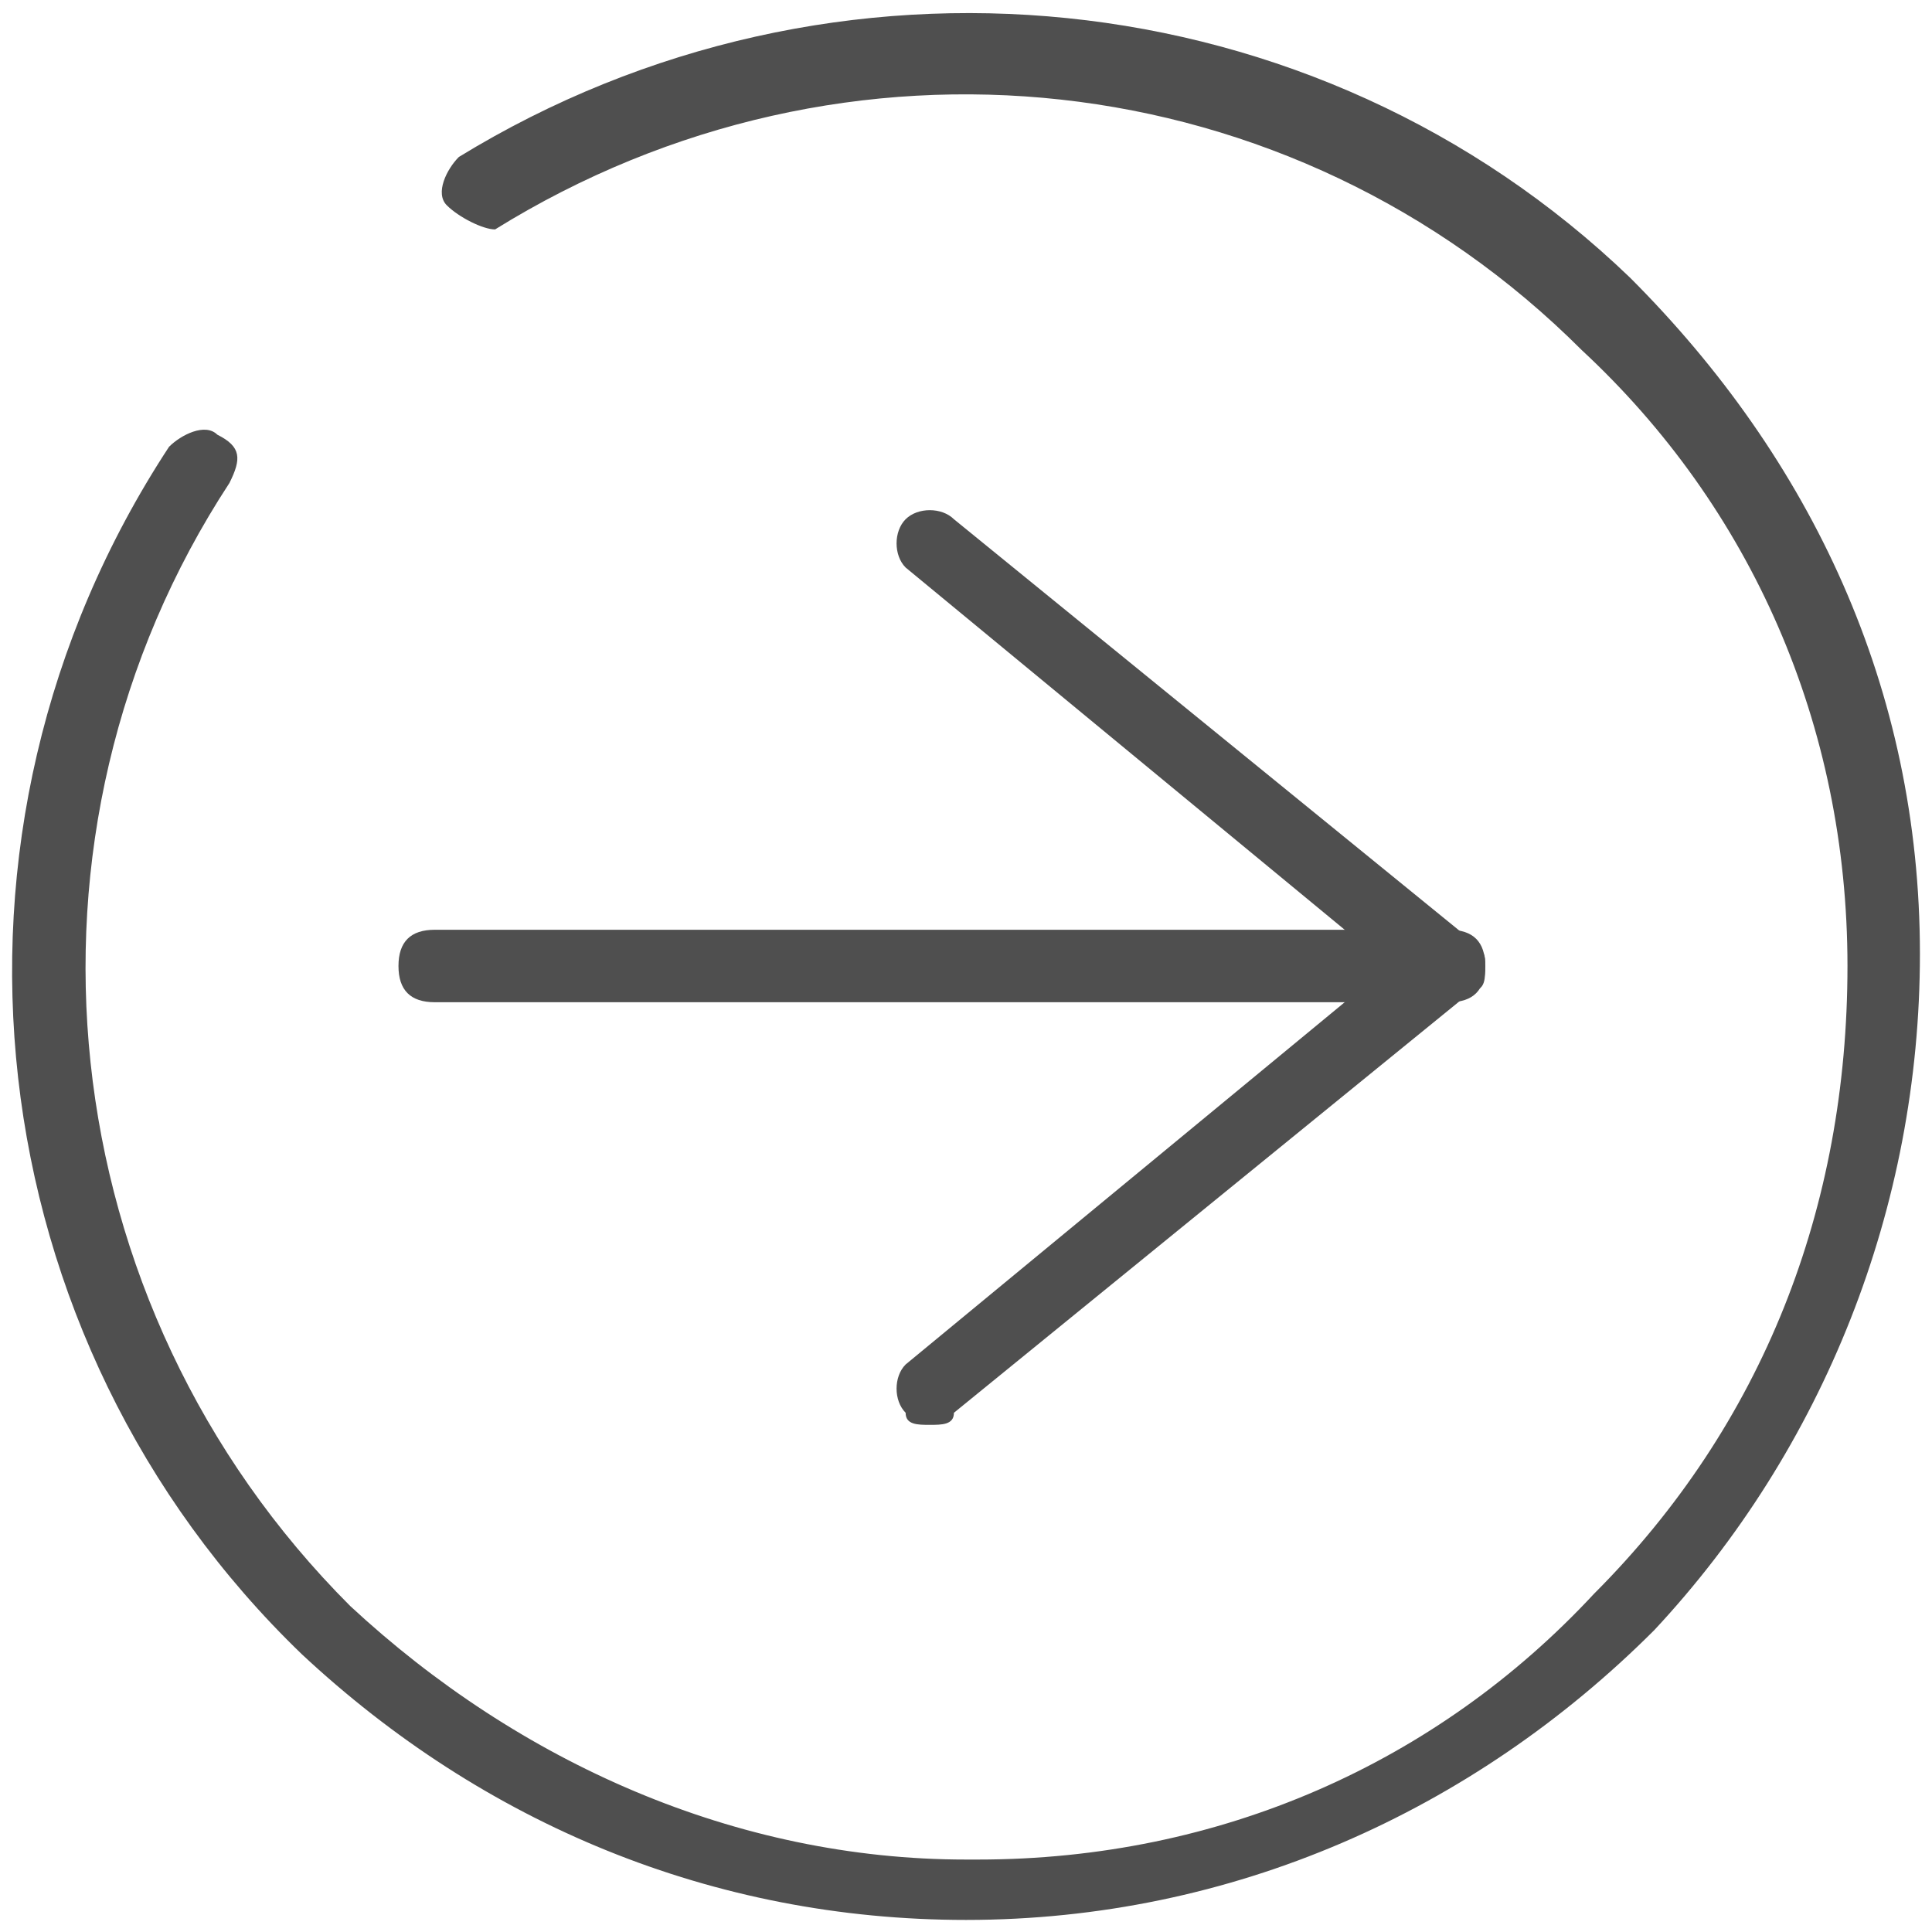
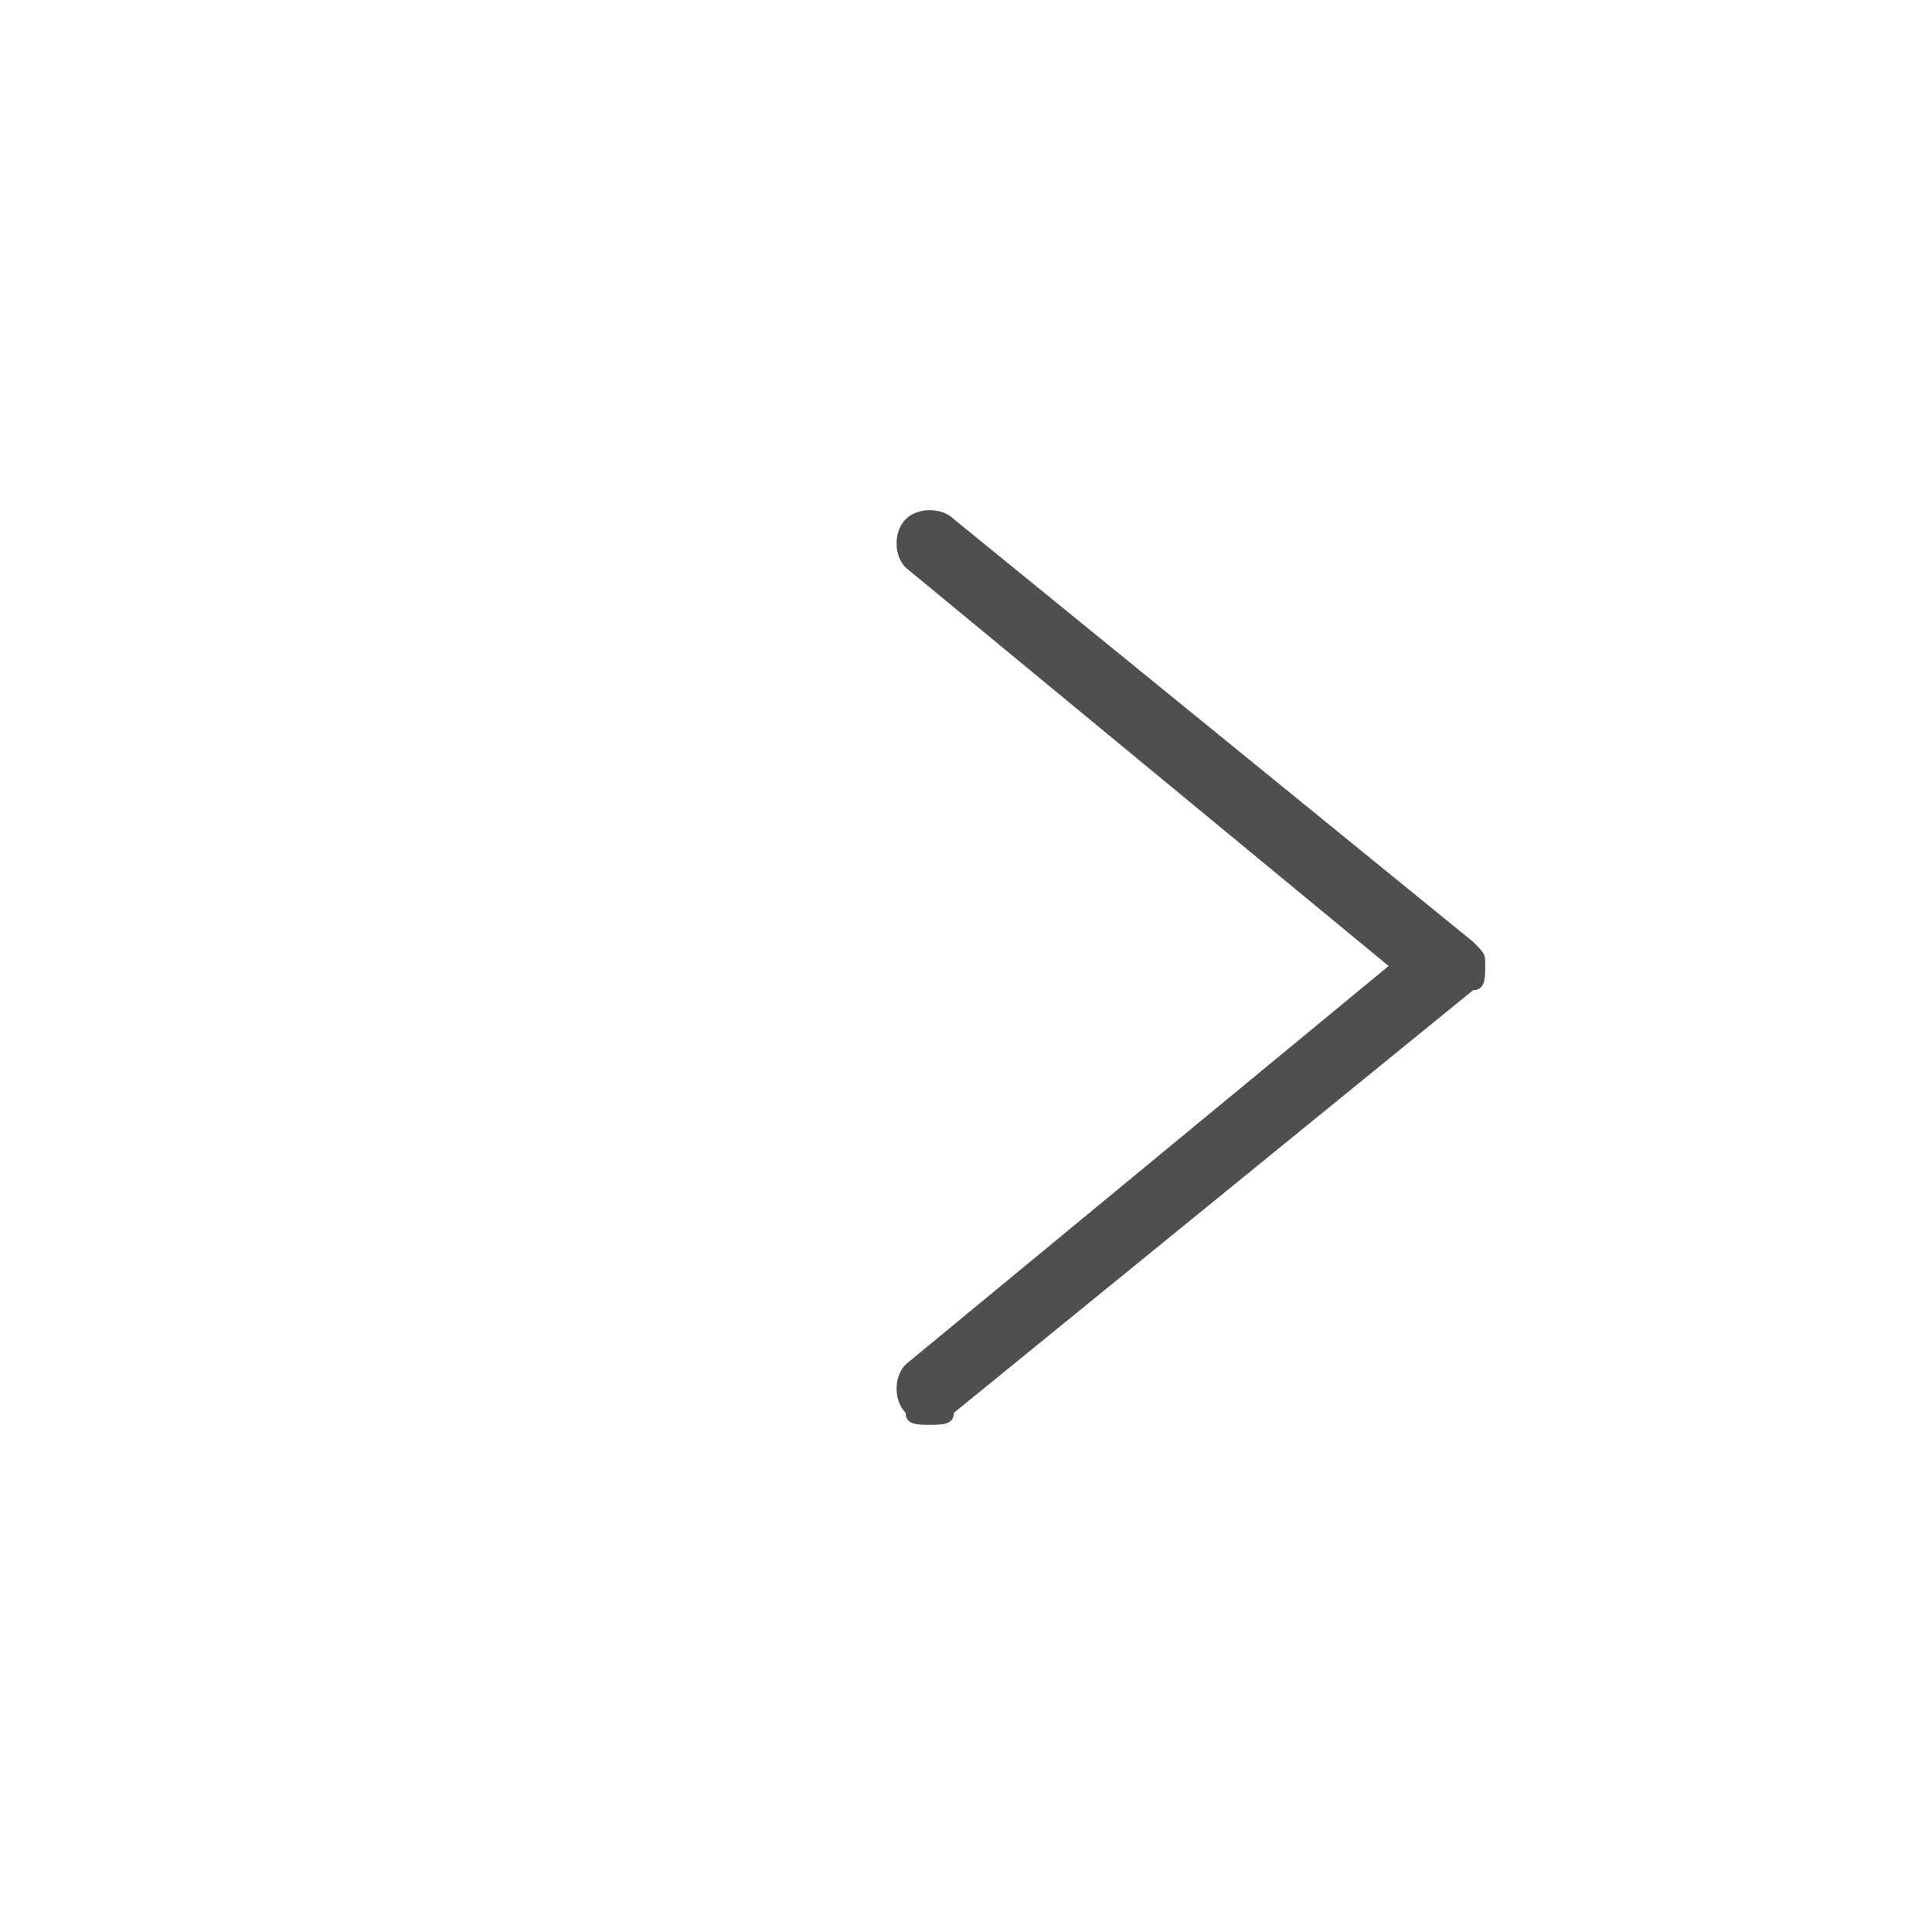
<svg xmlns="http://www.w3.org/2000/svg" version="1.1" id="Ebene_1" x="0px" y="0px" viewBox="0 0 16 16" width="16" height="16" style="enable-background:new 0 0 16 16;" xml:space="preserve">
  <style type="text/css">
	.st0{fill:#4F4F4F;}
</style>
  <g id="XMLID_5_">
    <g id="XMLID_12_">
      <g id="XMLID_13_">
-         <path id="XMLID_3_" class="st0" d="M8,15.9c-2.1,0-4-0.8-5.5-2.2c-2.7-2.6-3.2-6.8-1.1-10c0.1-0.1,0.3-0.2,0.4-0.1     C2,3.7,2,3.8,1.9,4c-1.9,2.9-1.5,6.8,1,9.3c1.4,1.3,3.2,2.1,5.1,2.1c0,0,0.1,0,0.1,0c2,0,3.8-0.8,5.1-2.2     c1.4-1.4,2.1-3.2,2.1-5.2c0-2-0.8-3.8-2.2-5.1c-2.4-2.4-6.1-2.8-9-1C4,1.9,3.8,1.8,3.7,1.7c-0.1-0.1,0-0.3,0.1-0.4     c3.1-1.9,7.1-1.5,9.7,1c1.5,1.5,2.4,3.4,2.4,5.6c0,2.1-0.8,4.1-2.2,5.6C12.2,15,10.2,15.9,8,15.9C8.1,15.9,8,15.9,8,15.9z" />
-       </g>
+         </g>
    </g>
    <g id="XMLID_6_">
      <g id="XMLID_7_">
        <g id="XMLID_10_">
          <path id="XMLID_2_" class="st0" d="M7.7,11.8c-0.1,0-0.2,0-0.2-0.1c-0.1-0.1-0.1-0.3,0-0.4l4-3.3l-4-3.3c-0.1-0.1-0.1-0.3,0-0.4      c0.1-0.1,0.3-0.1,0.4,0l4.3,3.5c0.1,0.1,0.1,0.1,0.1,0.2c0,0.1,0,0.2-0.1,0.2l-4.3,3.5C7.9,11.8,7.8,11.8,7.7,11.8z" />
        </g>
        <g id="XMLID_8_">
-           <path id="XMLID_1_" class="st0" d="M12,8.3H3.6C3.4,8.3,3.3,8.2,3.3,8c0-0.2,0.1-0.3,0.3-0.3H12c0.2,0,0.3,0.1,0.3,0.3      C12.3,8.2,12.2,8.3,12,8.3z" />
-         </g>
+           </g>
      </g>
    </g>
  </g>
</svg>